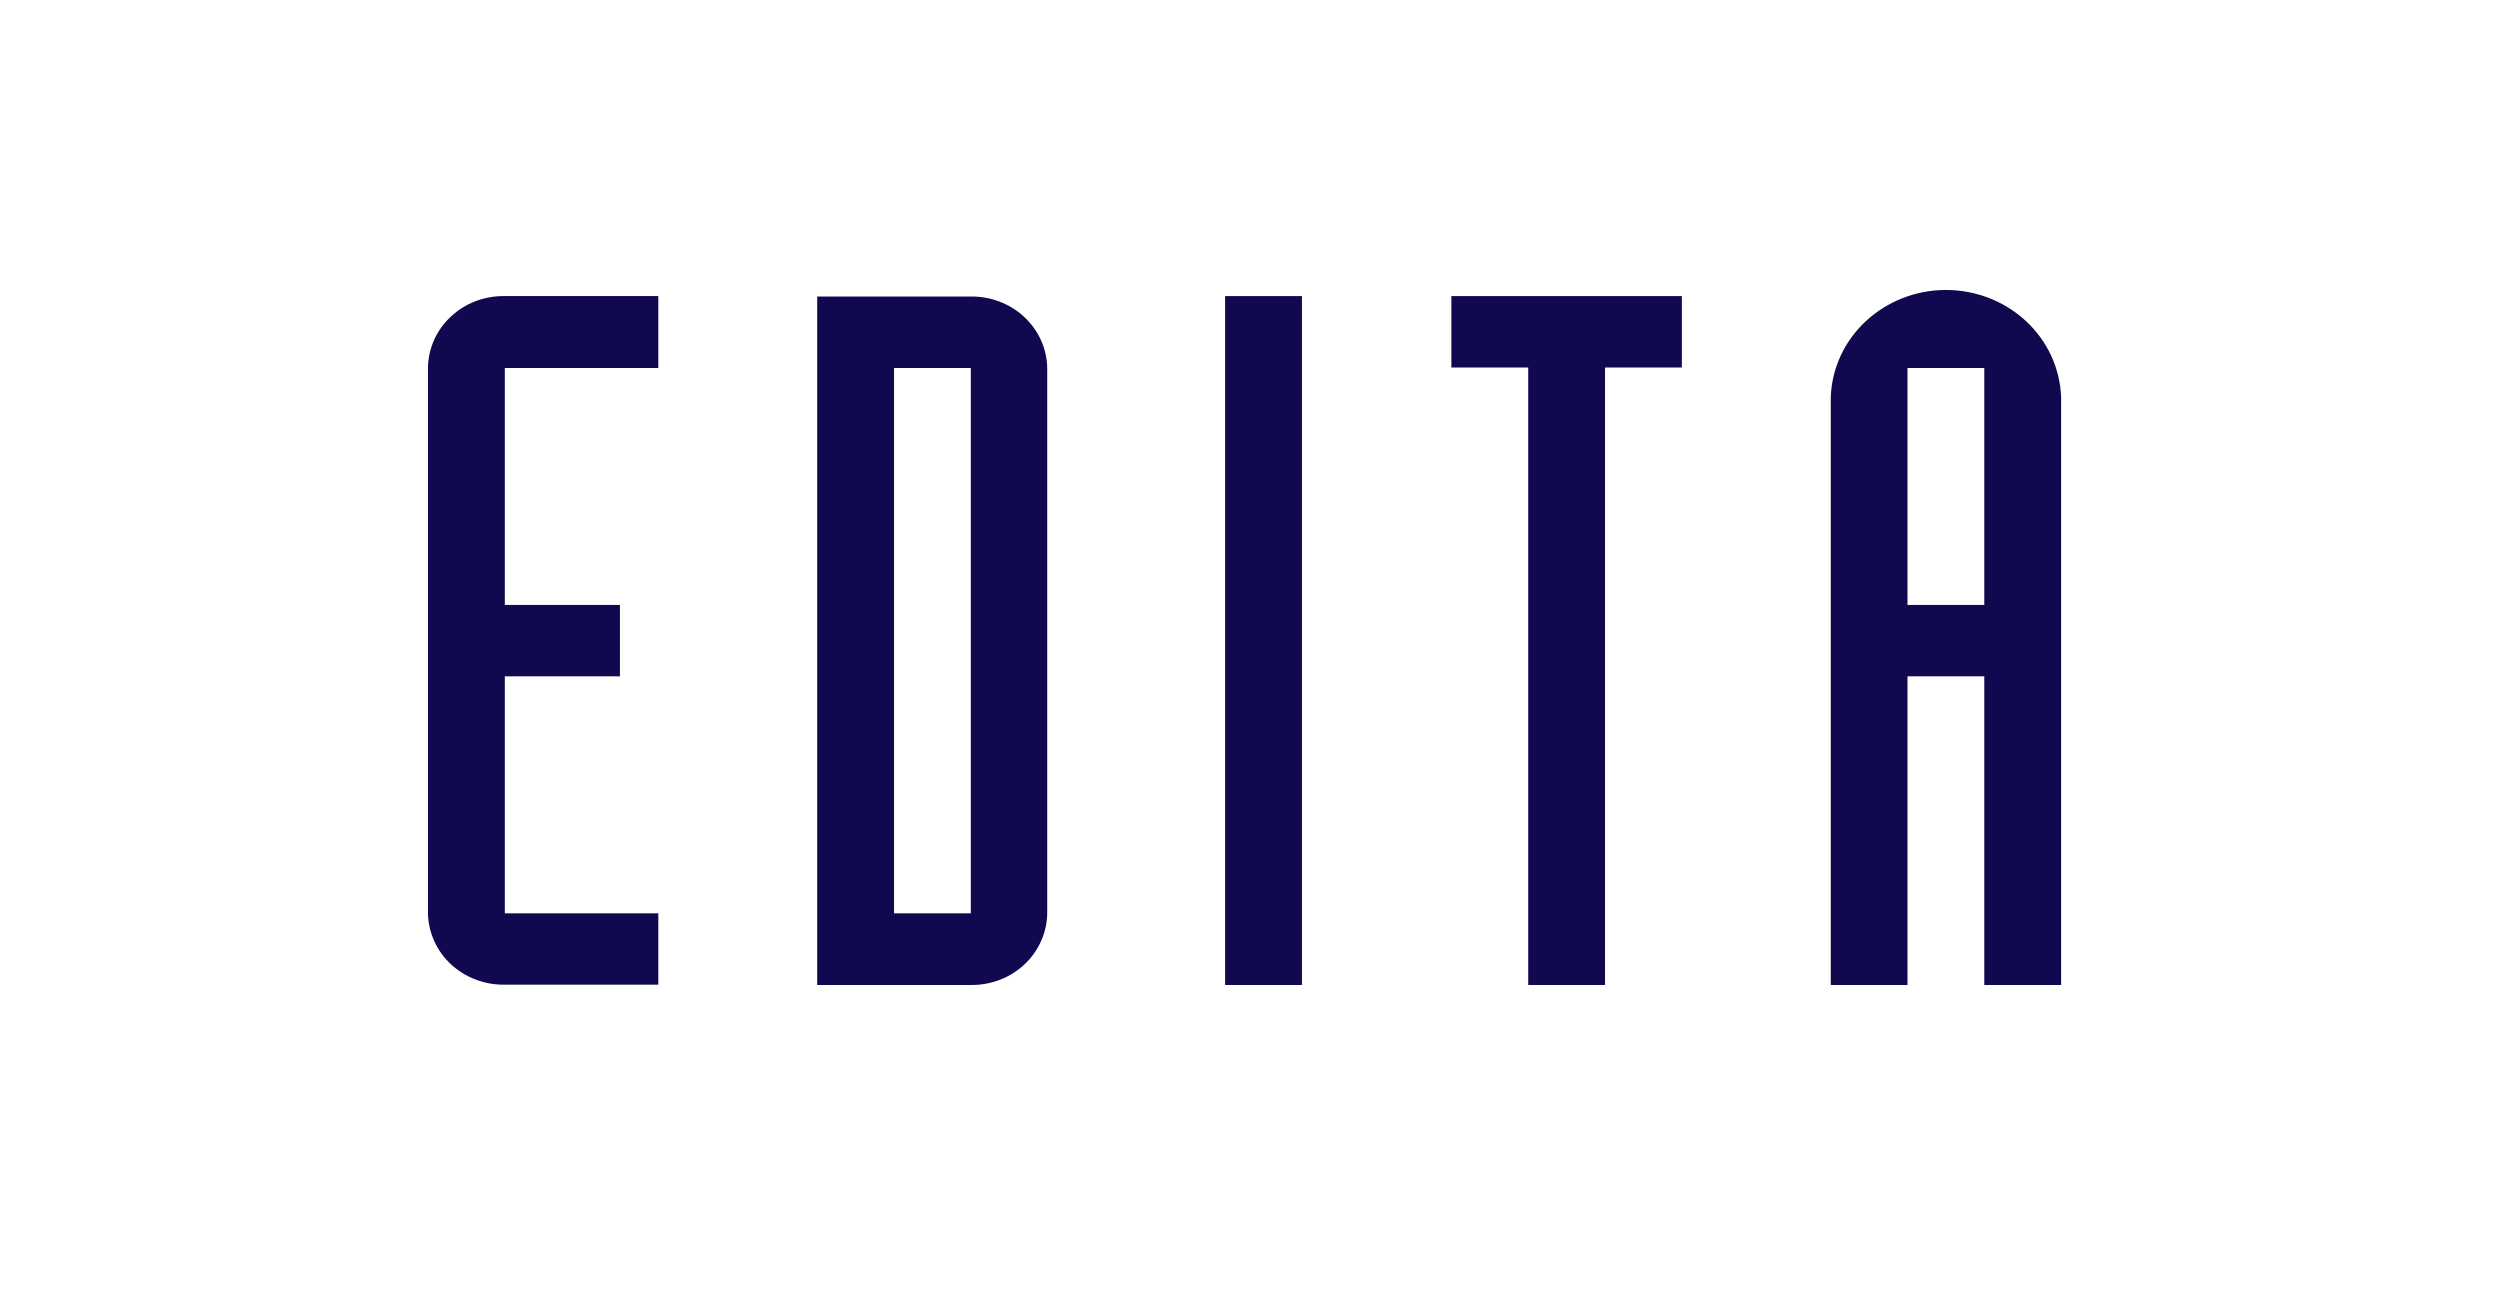
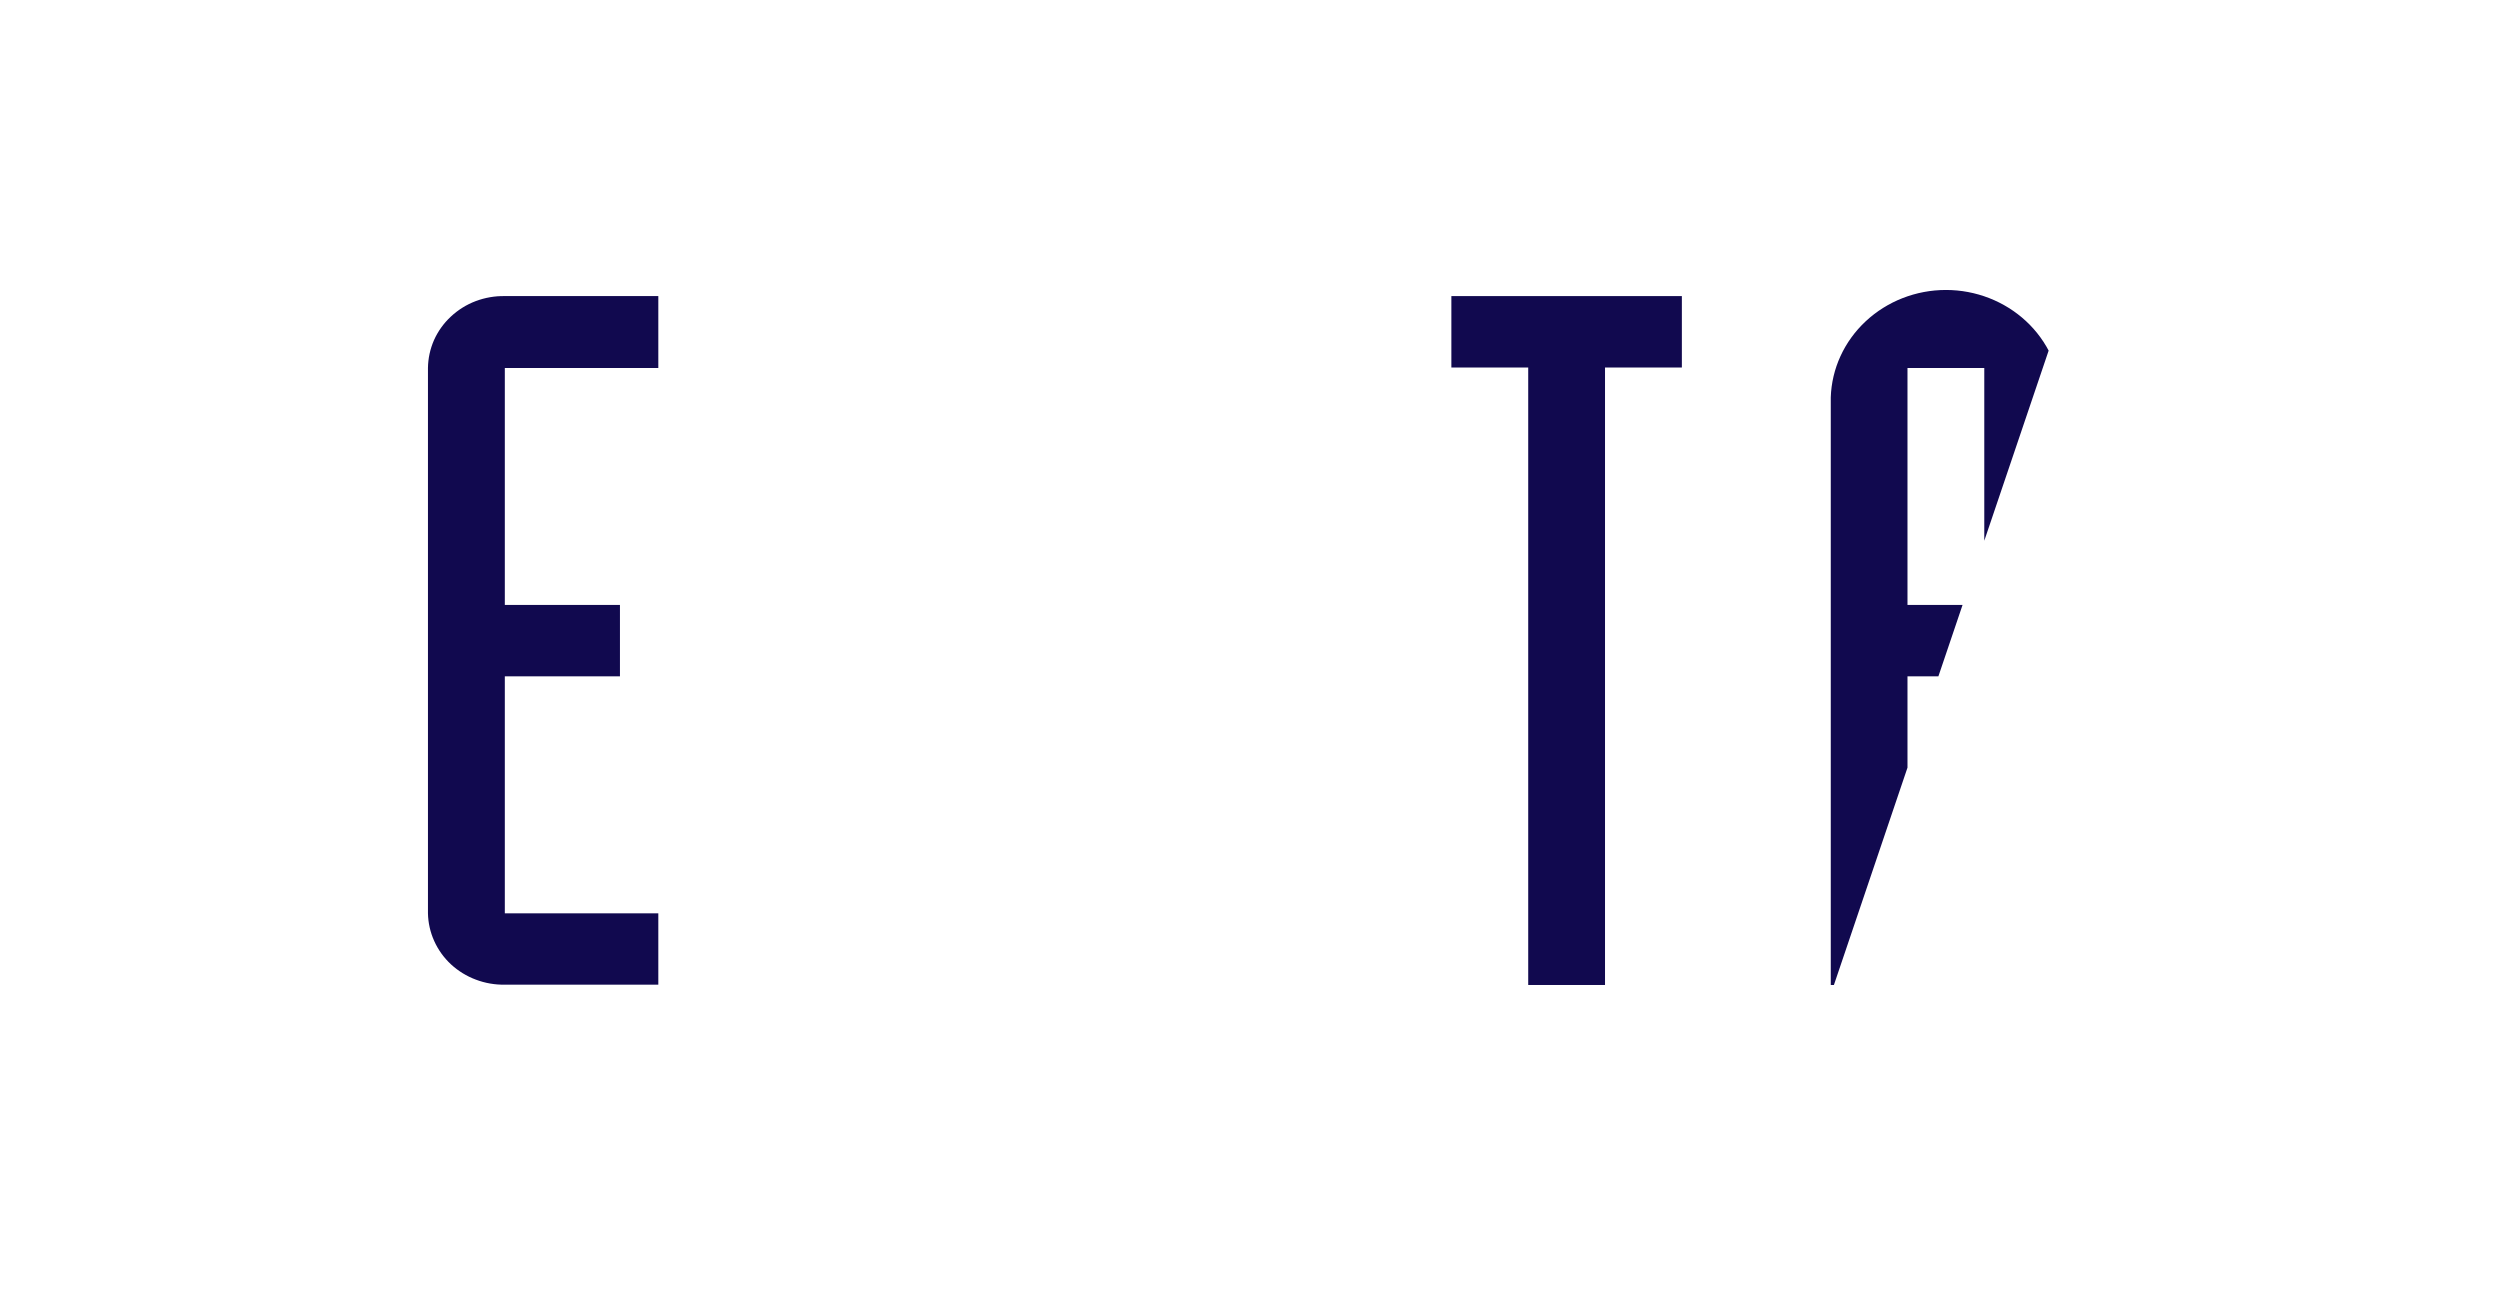
<svg xmlns="http://www.w3.org/2000/svg" width="204" zoomAndPan="magnify" viewBox="0 0 153 79.5" height="106" preserveAspectRatio="xMidYMid meet" version="1.0">
  <defs>
    <clipPath id="126ac1ab73">
      <path d="M 26.016 18 L 41 18 L 41 60.977 L 26.016 60.977 Z M 26.016 18 " clip-rule="nonzero" />
    </clipPath>
    <clipPath id="2895ceb9bf">
-       <path d="M 50 18 L 65 18 L 65 60.977 L 50 60.977 Z M 50 18 " clip-rule="nonzero" />
-     </clipPath>
+       </clipPath>
    <clipPath id="e42c94a3c4">
-       <path d="M 74 18 L 80 18 L 80 60.977 L 74 60.977 Z M 74 18 " clip-rule="nonzero" />
-     </clipPath>
+       </clipPath>
    <clipPath id="1180805988">
      <path d="M 88 18 L 103 18 L 103 60.977 L 88 60.977 Z M 88 18 " clip-rule="nonzero" />
    </clipPath>
    <clipPath id="6c3e51433d">
-       <path d="M 112 17.746 L 126.633 17.746 L 126.633 60.977 L 112 60.977 Z M 112 17.746 " clip-rule="nonzero" />
+       <path d="M 112 17.746 L 126.633 17.746 L 112 60.977 Z M 112 17.746 " clip-rule="nonzero" />
    </clipPath>
  </defs>
  <g clip-path="url(#126ac1ab73)">
    <path fill="#11094f" d="M 40.289 18.121 L 30.895 18.121 C 30.285 18.109 29.68 18.215 29.109 18.43 C 28.543 18.645 28.027 18.969 27.59 19.379 C 27.152 19.785 26.805 20.273 26.562 20.812 C 26.324 21.355 26.199 21.934 26.191 22.52 L 26.191 55.895 C 26.203 56.48 26.332 57.055 26.574 57.59 C 26.816 58.129 27.164 58.613 27.602 59.02 C 28.039 59.422 28.555 59.742 29.121 59.953 C 29.684 60.168 30.289 60.273 30.895 60.262 L 40.289 60.262 L 40.289 55.895 L 30.895 55.895 L 30.895 41.391 L 37.941 41.391 L 37.941 37.02 L 30.895 37.02 L 30.895 22.52 L 40.289 22.52 Z M 40.289 18.121 " fill-opacity="1" fill-rule="nonzero" />
  </g>
  <g clip-path="url(#2895ceb9bf)">
-     <path fill="#11094f" d="M 50.012 60.281 L 59.414 60.281 C 60.023 60.289 60.625 60.18 61.188 59.965 C 61.75 59.75 62.262 59.43 62.699 59.02 C 63.133 58.613 63.477 58.129 63.715 57.59 C 63.957 57.055 64.082 56.48 64.09 55.895 L 64.09 22.52 C 64.082 21.938 63.953 21.359 63.711 20.824 C 63.469 20.289 63.121 19.805 62.684 19.398 C 62.25 18.992 61.734 18.672 61.168 18.457 C 60.605 18.242 60 18.137 59.395 18.148 L 50.012 18.148 Z M 54.715 22.52 L 59.414 22.52 L 59.414 55.895 L 54.715 55.895 Z M 54.715 22.52 " fill-opacity="1" fill-rule="nonzero" />
-   </g>
+     </g>
  <g clip-path="url(#e42c94a3c4)">
-     <path fill="#11094f" d="M 79.68 18.121 L 74.977 18.121 L 74.977 60.281 L 79.68 60.281 Z M 79.68 18.121 " fill-opacity="1" fill-rule="nonzero" />
-   </g>
+     </g>
  <g clip-path="url(#1180805988)">
    <path fill="#11094f" d="M 88.824 18.121 L 88.824 22.492 L 93.527 22.492 L 93.527 60.281 L 98.227 60.281 L 98.227 22.492 L 102.93 22.492 L 102.93 18.121 Z M 88.824 18.121 " fill-opacity="1" fill-rule="nonzero" />
  </g>
  <g clip-path="url(#6c3e51433d)">
    <path fill="#11094f" d="M 112.043 60.281 L 116.738 60.281 L 116.738 41.391 L 121.438 41.391 L 121.438 60.281 L 126.141 60.281 L 126.141 24.324 C 126.082 22.559 125.316 20.887 124 19.66 C 122.684 18.434 120.922 17.746 119.09 17.746 C 117.258 17.746 115.5 18.434 114.184 19.66 C 112.867 20.887 112.098 22.559 112.043 24.324 Z M 116.738 22.52 L 121.438 22.52 L 121.438 37.02 L 116.738 37.02 Z M 116.738 22.52 " fill-opacity="1" fill-rule="nonzero" />
  </g>
</svg>